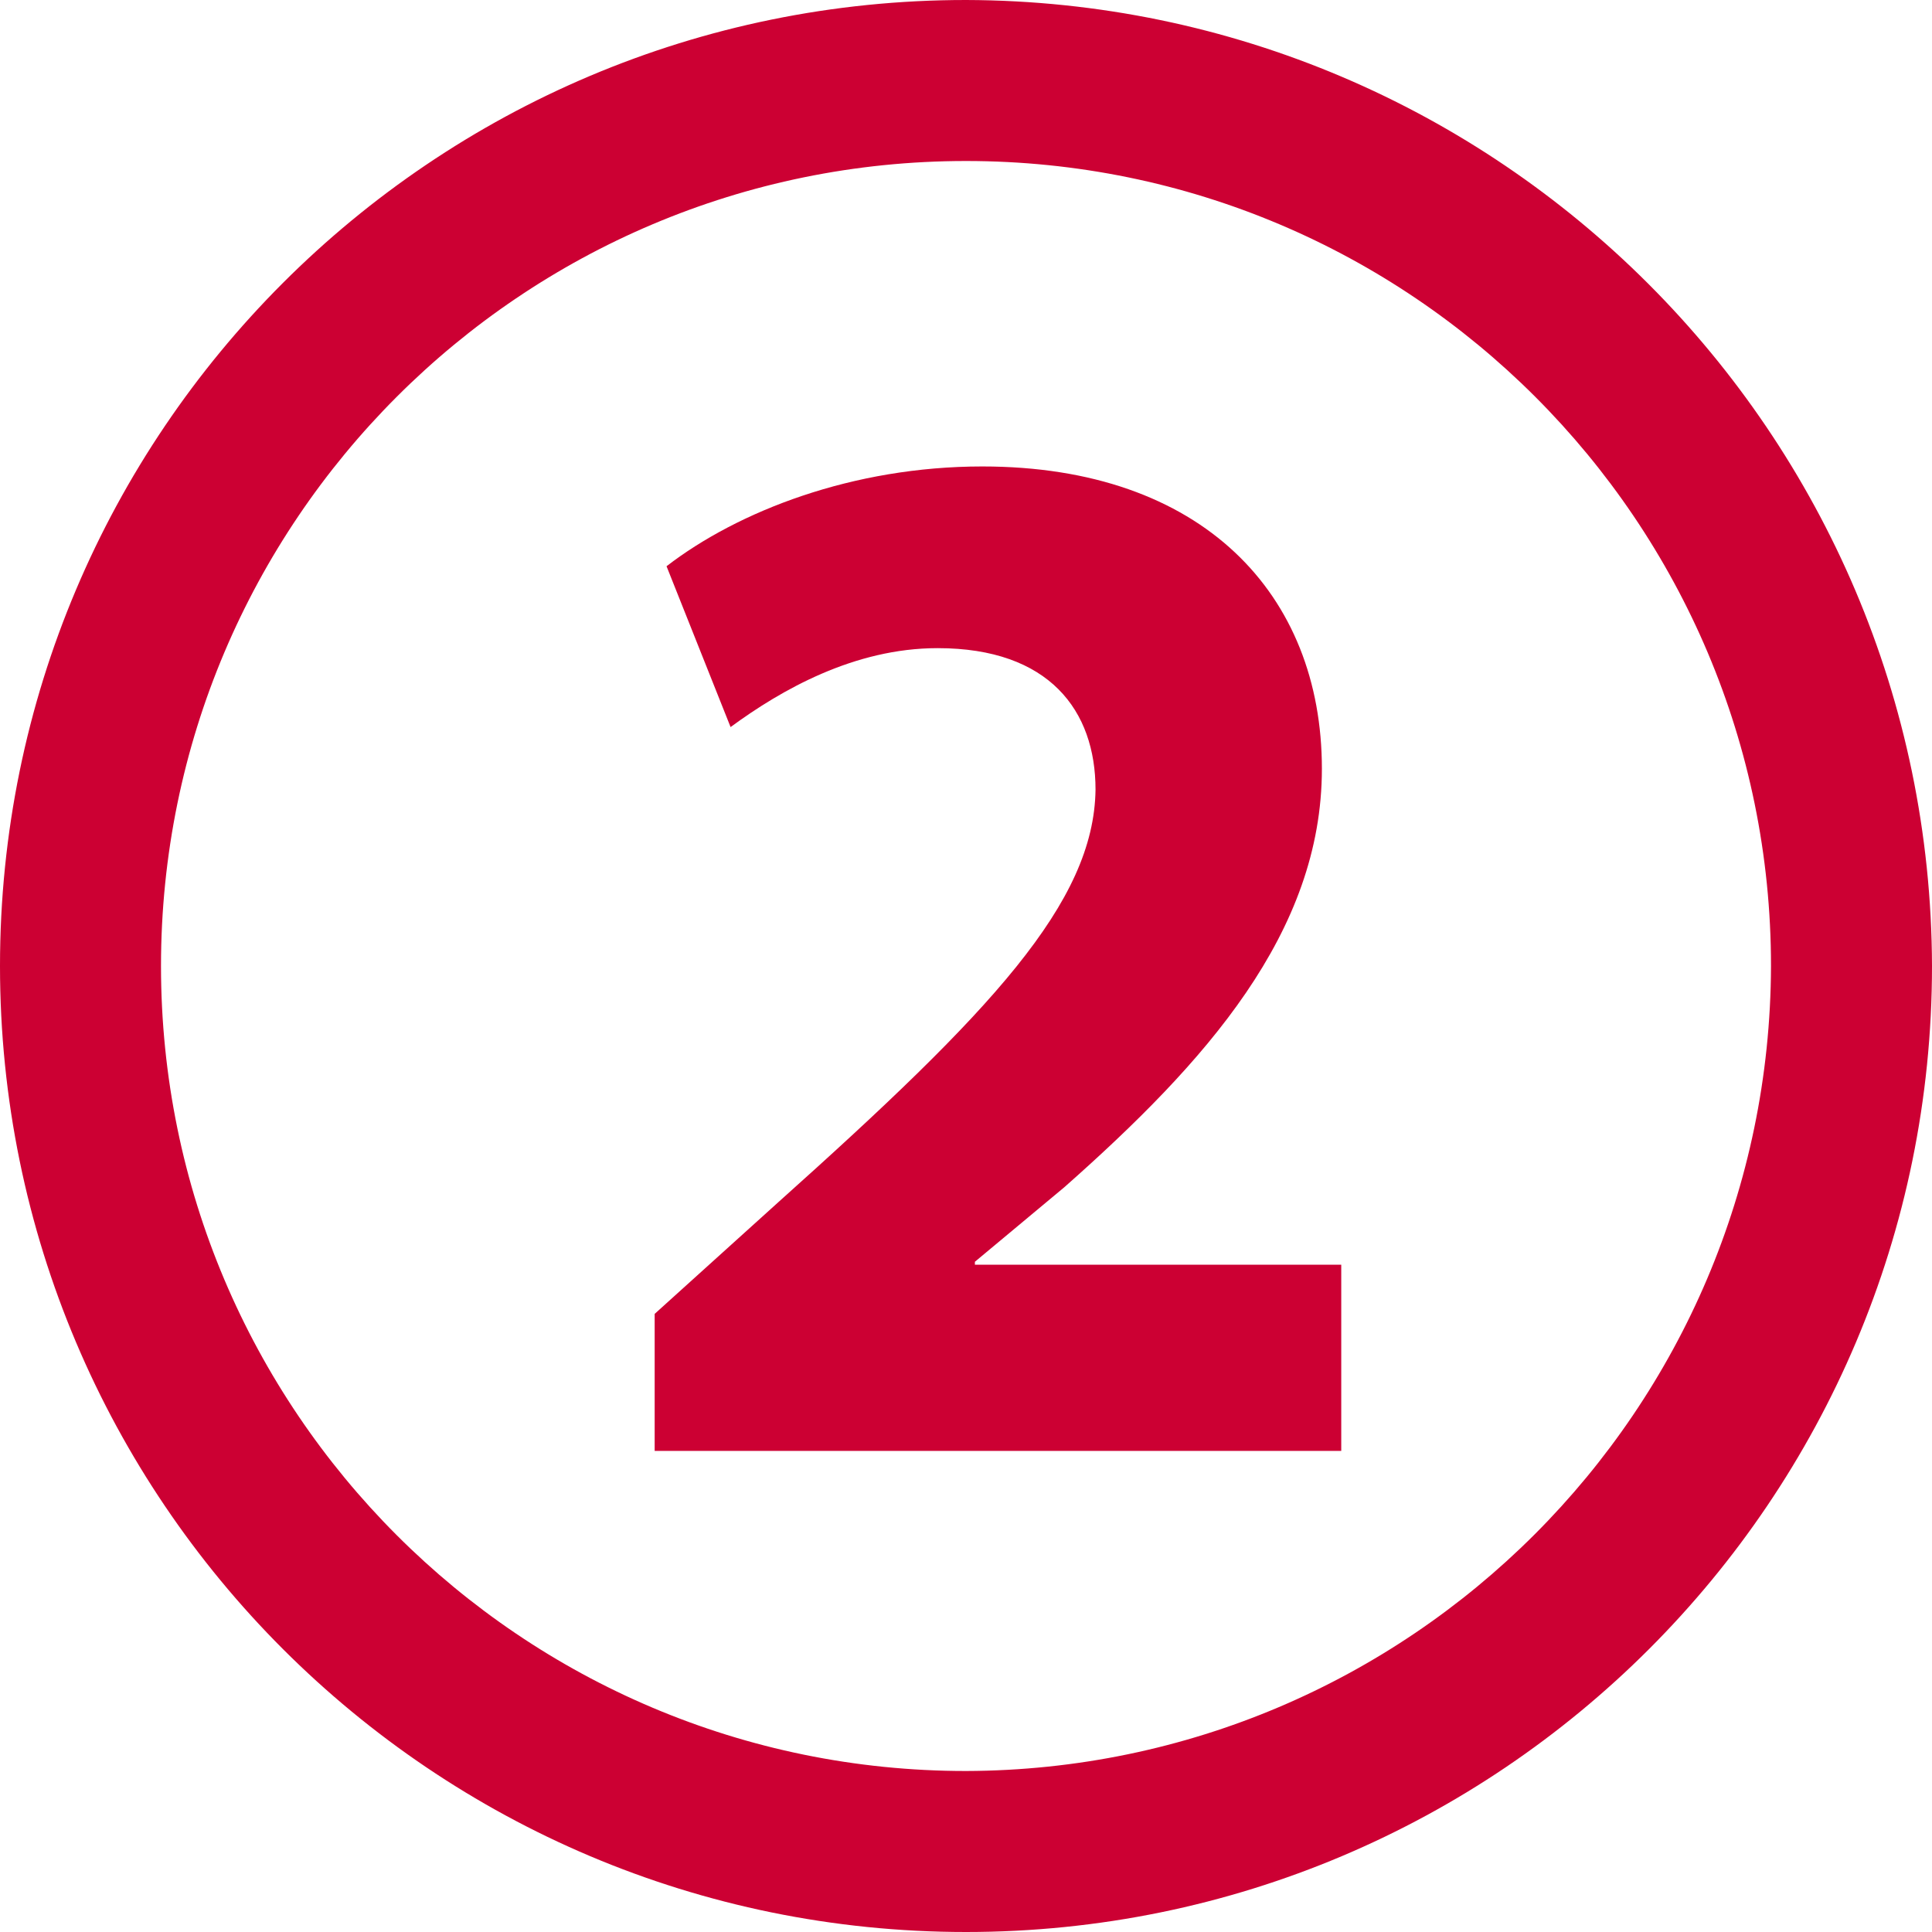
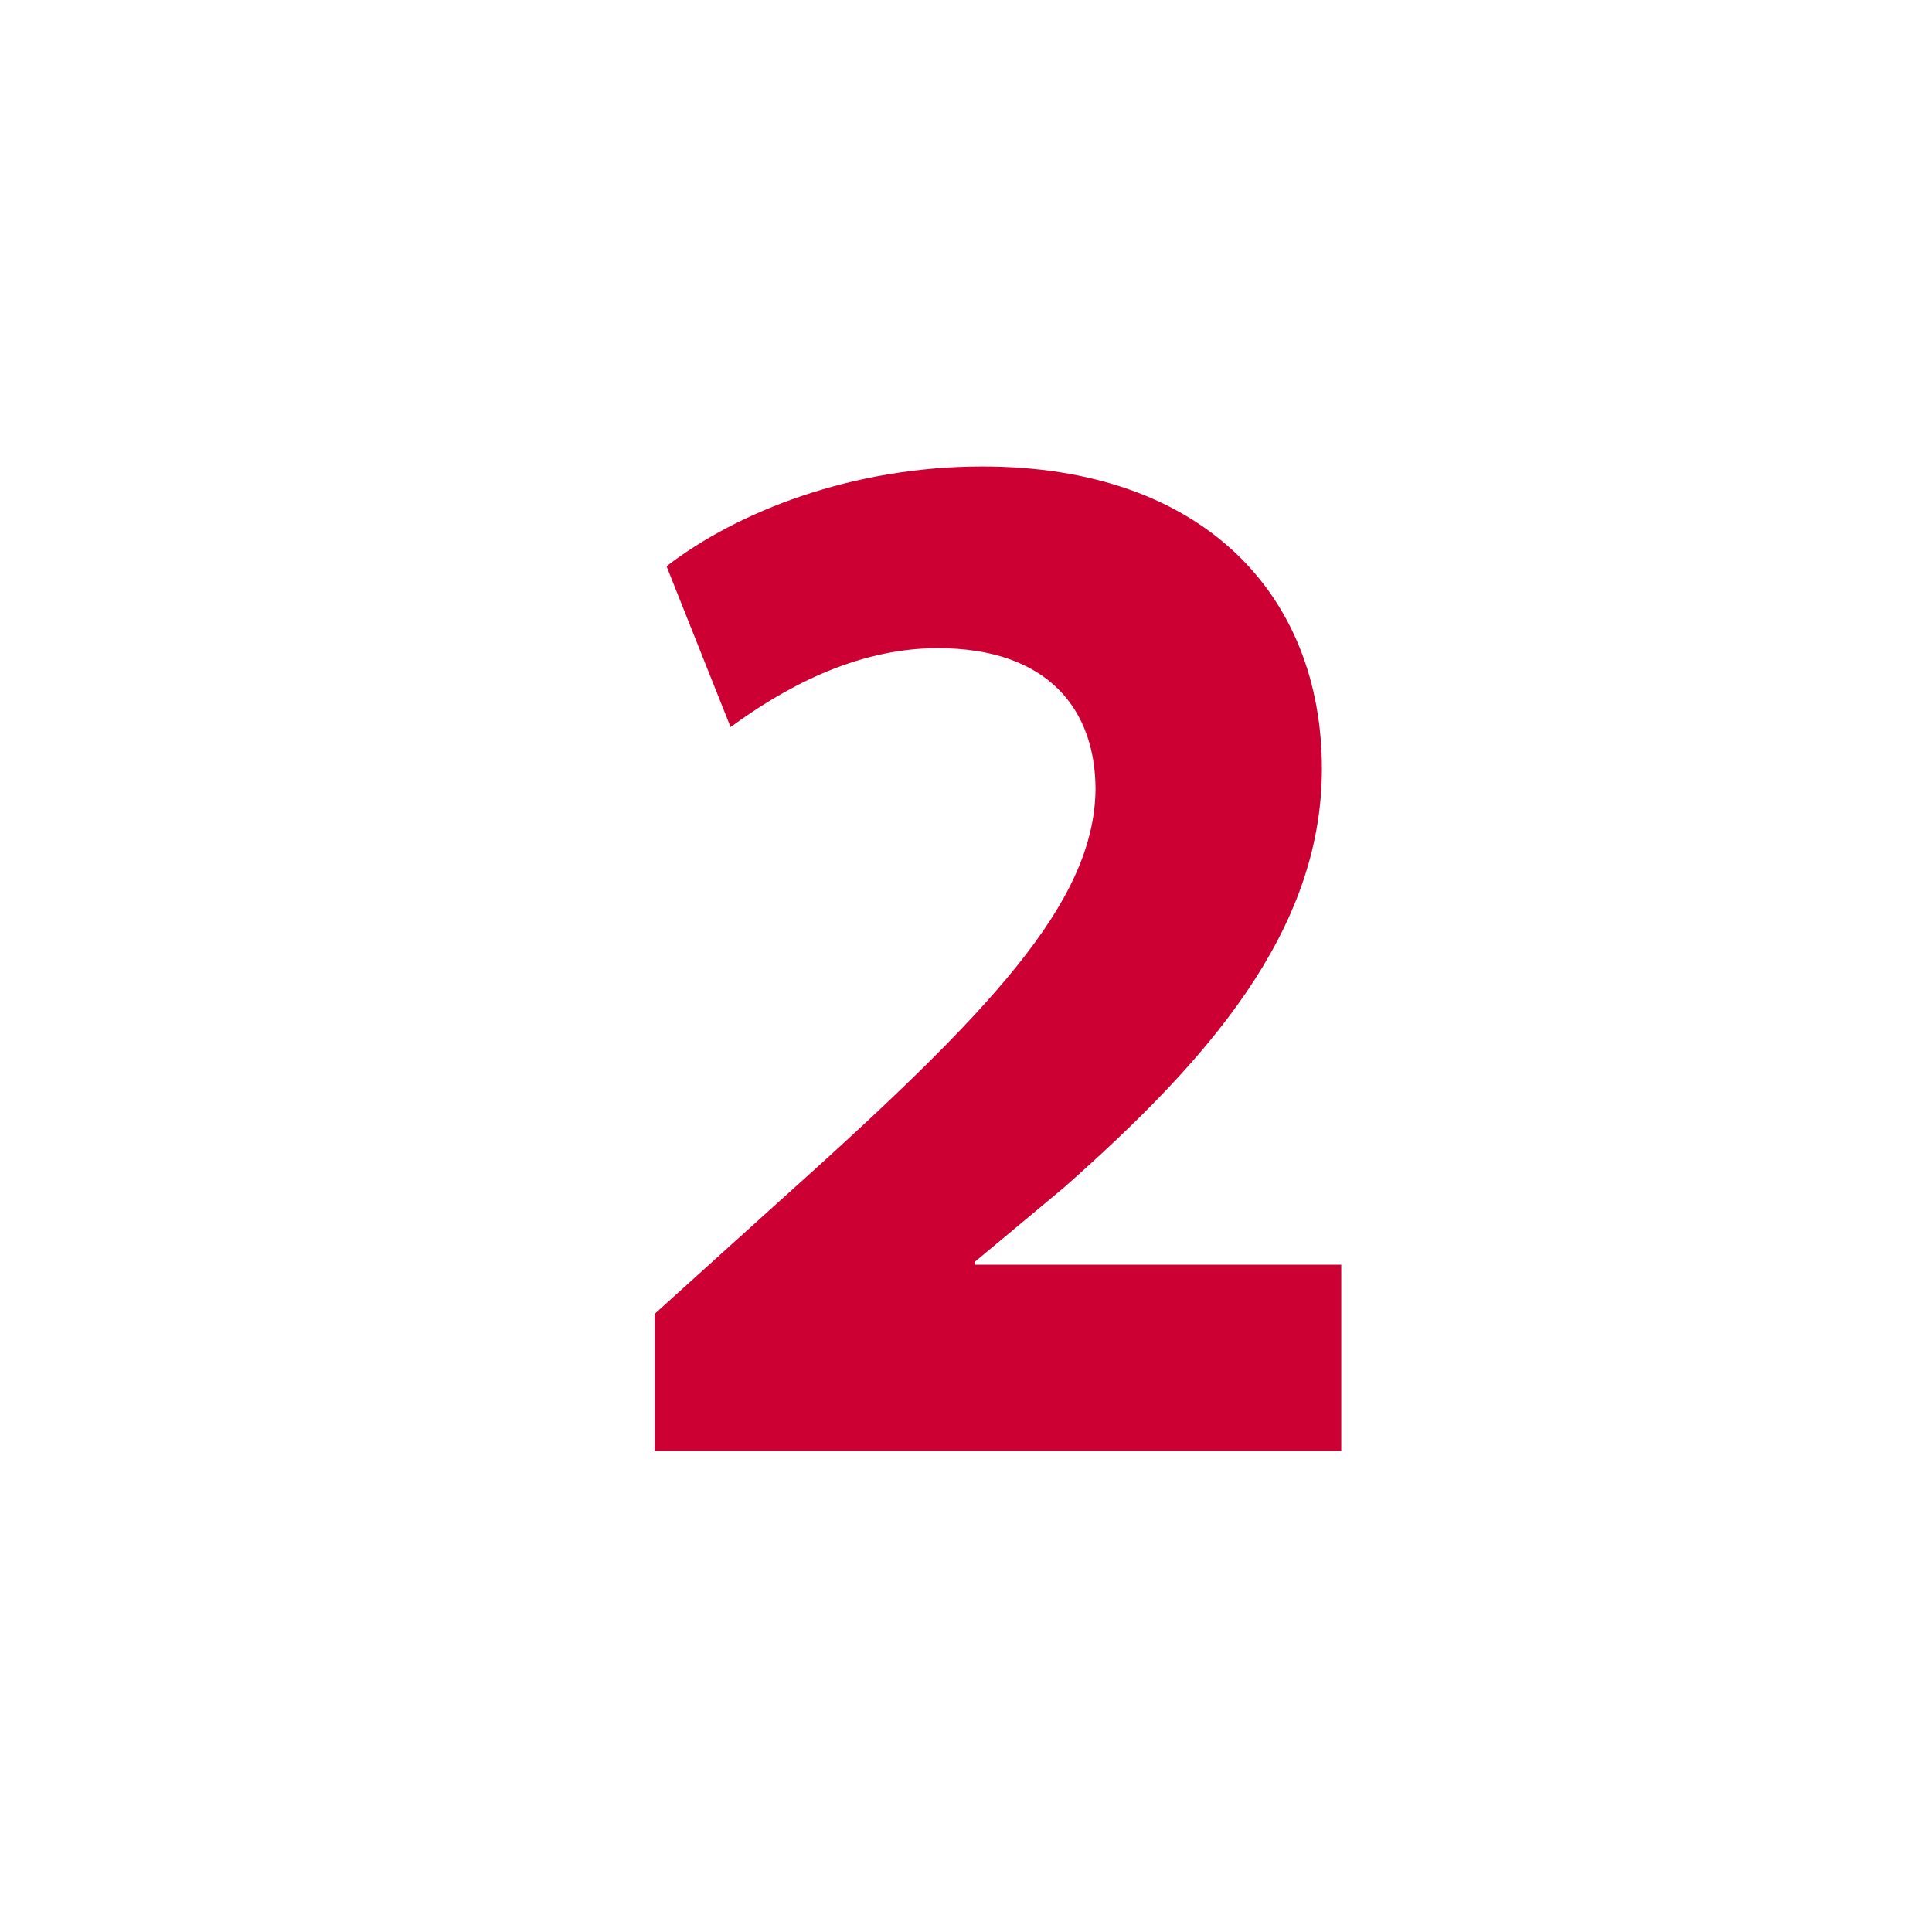
<svg xmlns="http://www.w3.org/2000/svg" id="uuid-1792b097-7718-41af-8791-9767e4ac625f" width="150" height="150" viewBox="0 0 48 48" fill="#cc0033">
-   <path class="uuid-1ec669d4-54f3-4409-877e-6af00b1dc360" d="M24,0C10.745,0,0,10.745,0,24s10.745,24,24,24,24-10.745,24-24C47.962,10.761,37.239.038,24,0ZM24,44c-11.046,0-20-8.954-20-20S12.954,4,24,4s20,8.954,20,20c-.033,11.032-8.968,19.967-20,20Z" />
-   <path class="uuid-1ec669d4-54f3-4409-877e-6af00b1dc360" d="M16.265,36.047v-3.404l3.071-2.774c5.291-4.736,7.845-7.439,7.882-10.251,0-1.961-1.147-3.515-3.923-3.515-2.072,0-3.885,1.036-5.144,1.961l-1.591-3.996c1.776-1.369,4.626-2.479,7.845-2.479,5.477,0,8.437,3.182,8.437,7.511,0,4.07-2.886,7.29-6.401,10.398l-2.22,1.85v.074h9.102v4.625h-17.059Z" />
+   <path class="uuid-1ec669d4-54f3-4409-877e-6af00b1dc360" d="M16.265,36.047v-3.404l3.071-2.774c5.291-4.736,7.845-7.439,7.882-10.251,0-1.961-1.147-3.515-3.923-3.515-2.072,0-3.885,1.036-5.144,1.961l-1.591-3.996c1.776-1.369,4.626-2.479,7.845-2.479,5.477,0,8.437,3.182,8.437,7.511,0,4.07-2.886,7.29-6.401,10.398l-2.22,1.85v.074h9.102v4.625h-17.059" />
</svg>